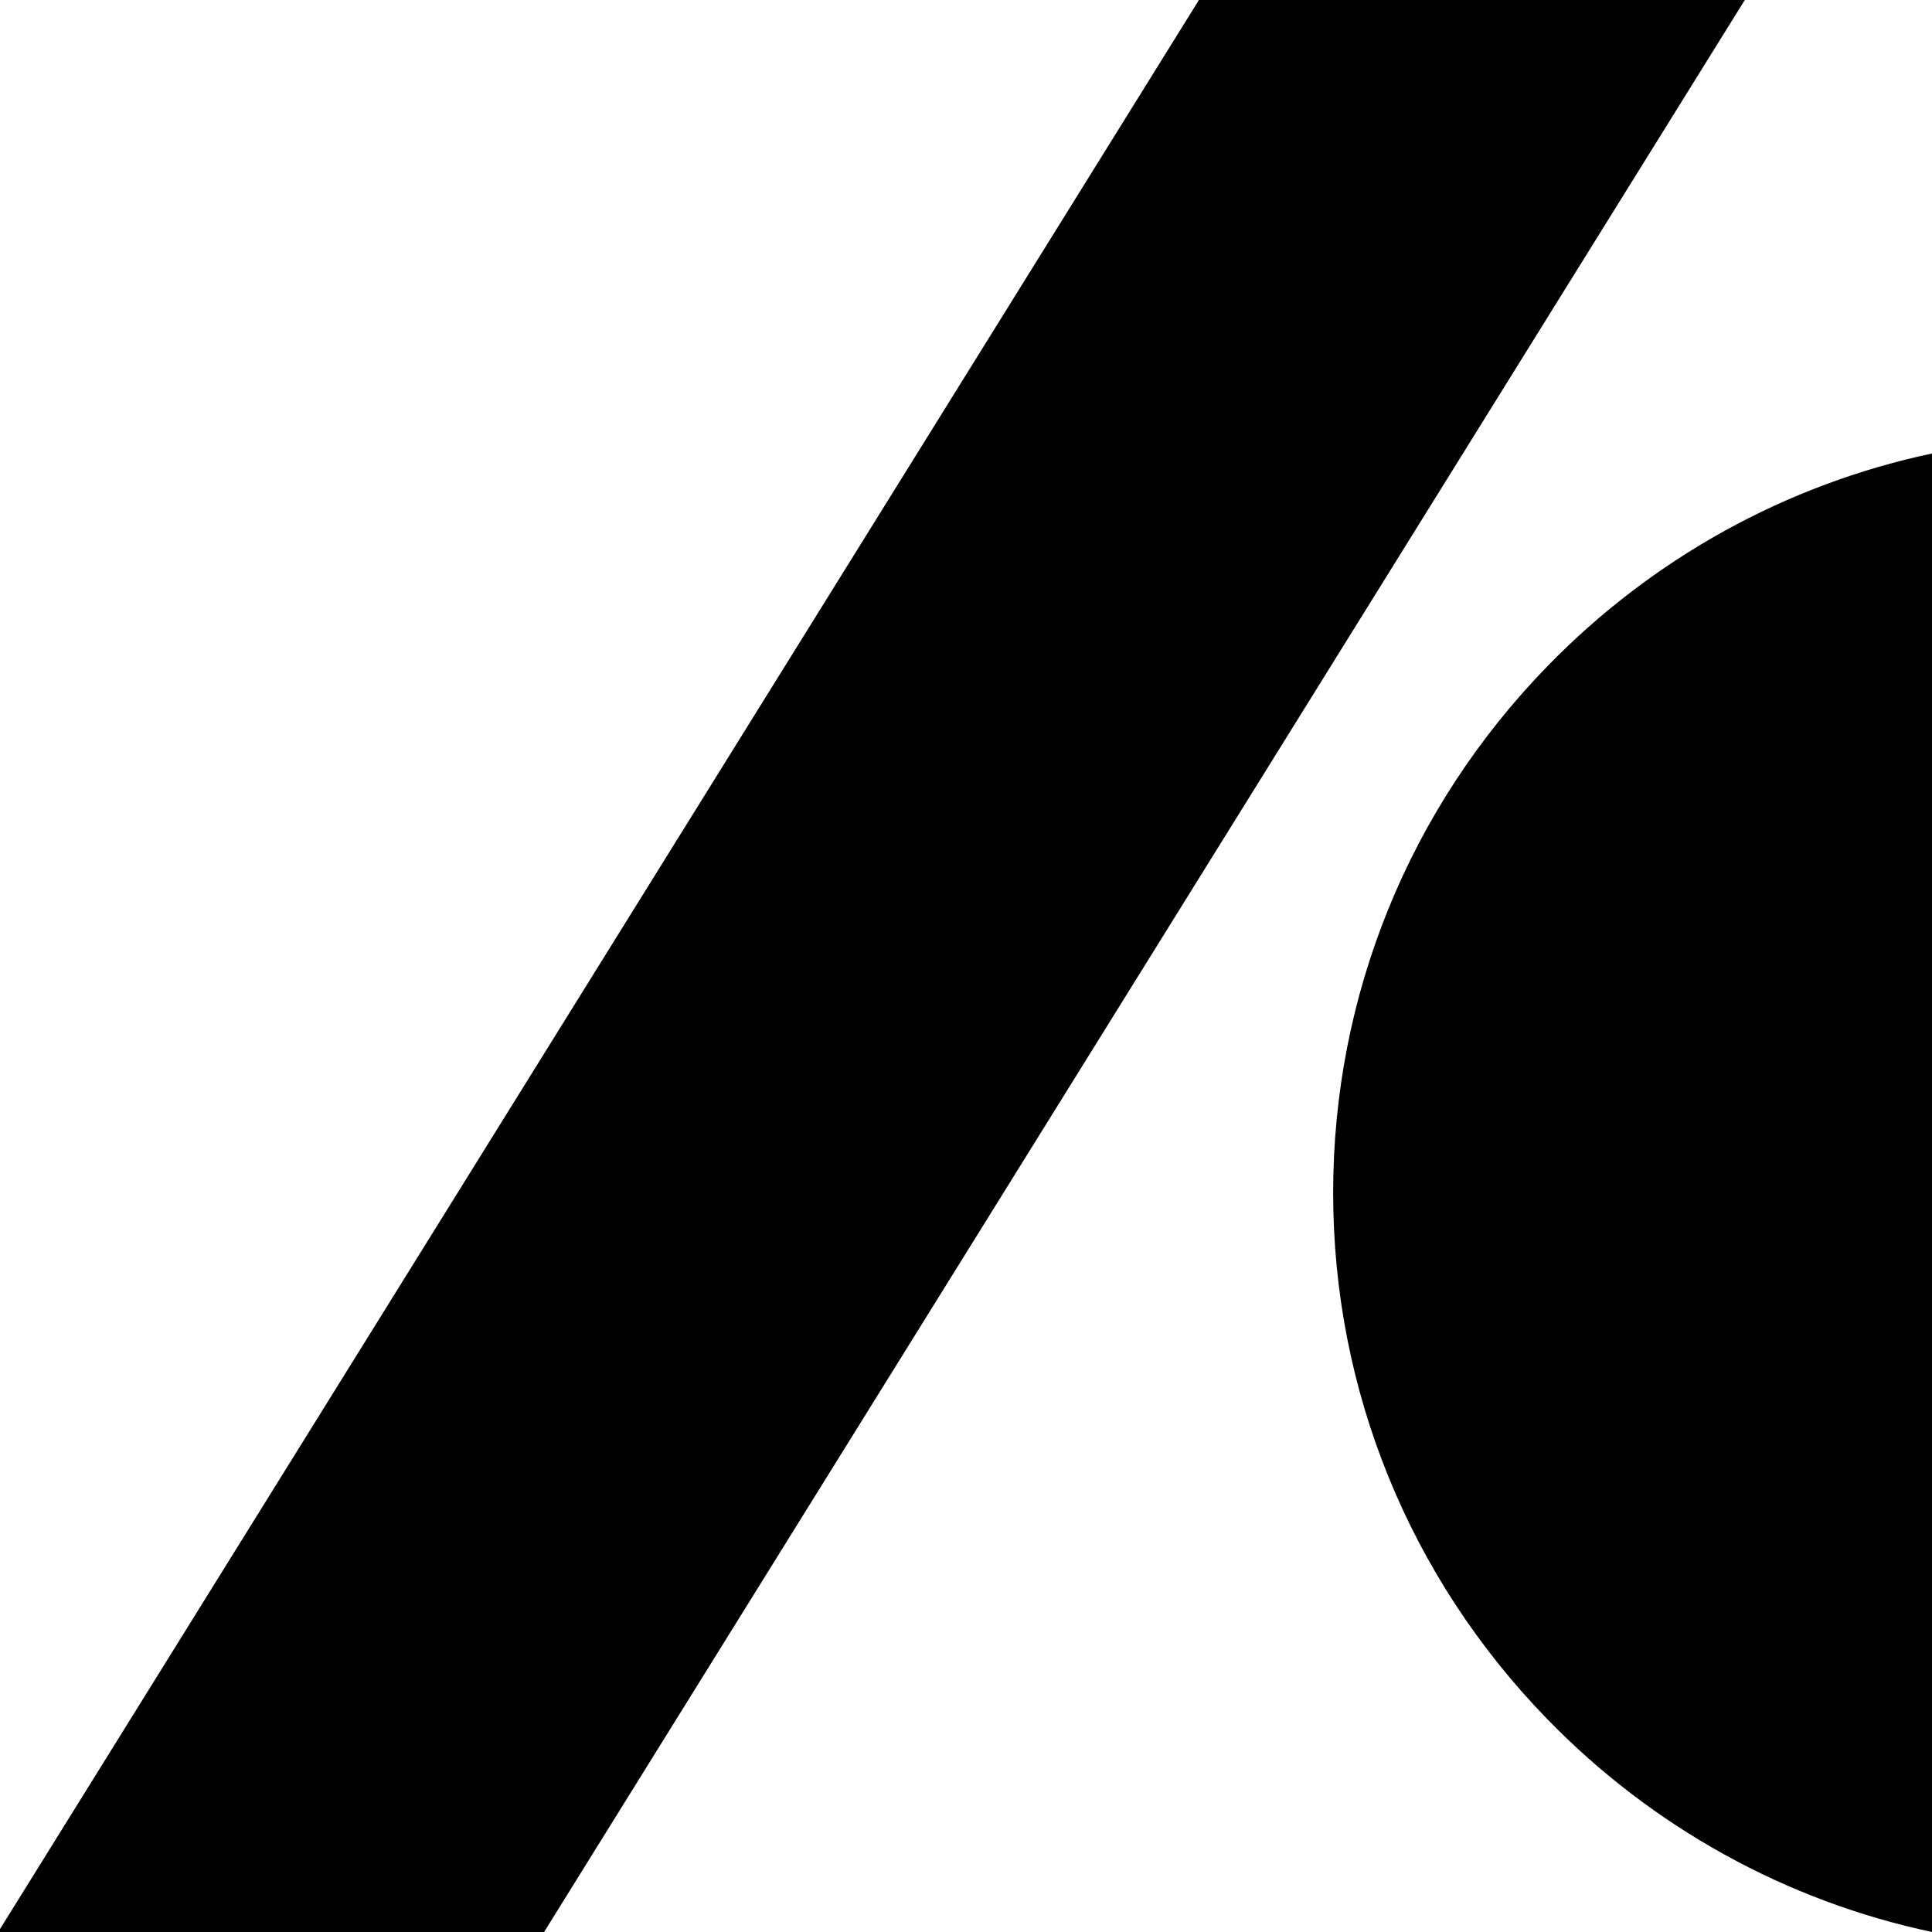
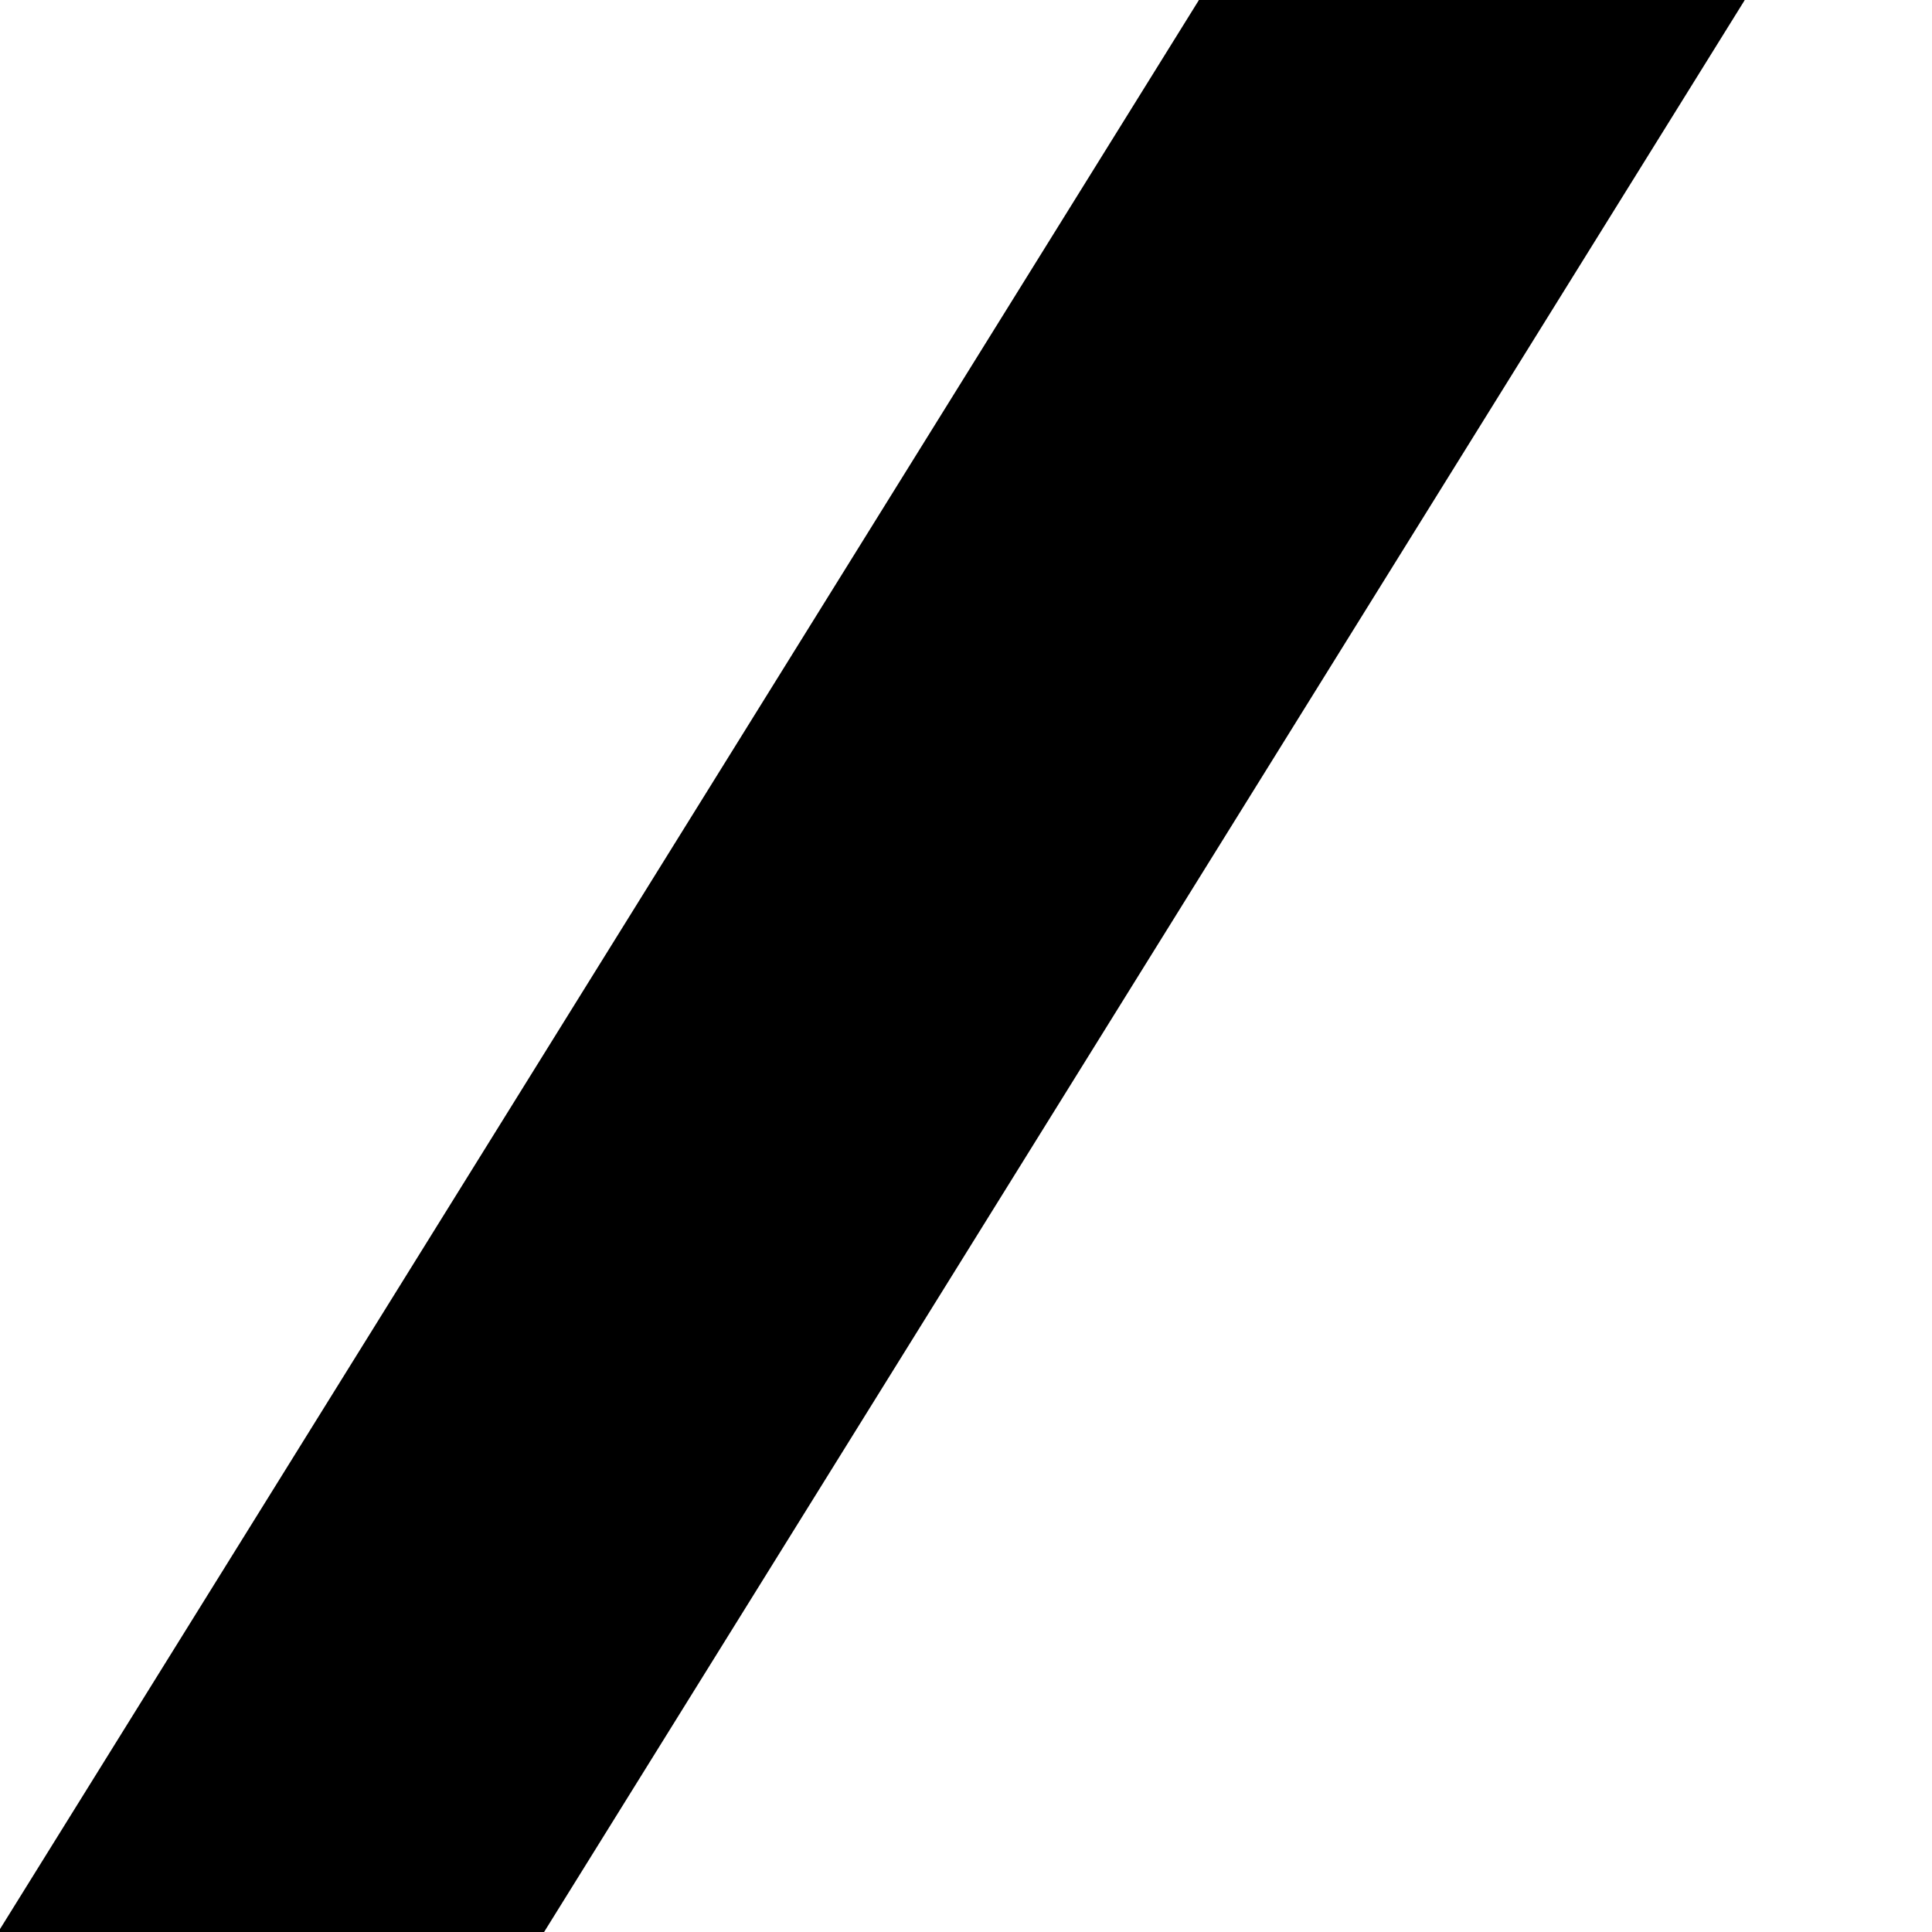
<svg xmlns="http://www.w3.org/2000/svg" id="katman_1" viewBox="0 0 1080 1080">
  <defs>
    <style>.cls-1{fill:#000;stroke-width:0px;}</style>
  </defs>
  <polygon class="cls-1" points="975.3 0 975.11 .38 304.15 1080 -1.02 1080 669.98 .38 670.17 0 975.3 0" />
-   <path class="cls-1" d="M1080,253.51v826.49c-81.34-17.26-156.21-58.41-215.21-119.16-77.09-79.33-119.55-183.78-119.55-294.08s42.46-214.75,119.55-294.11c59-60.73,133.87-101.9,215.21-119.14Z" />
-   <polygon class="cls-1" points="975.3 0 975.11 .38 669.98 .38 670.17 0 975.3 0" />
</svg>